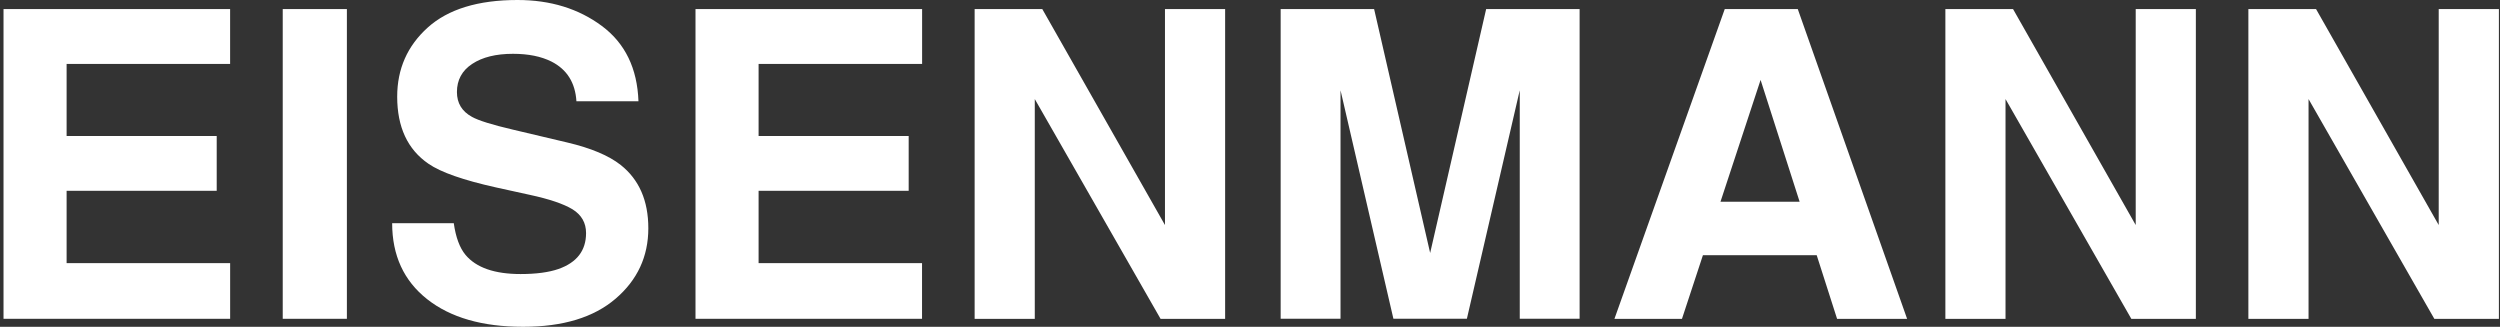
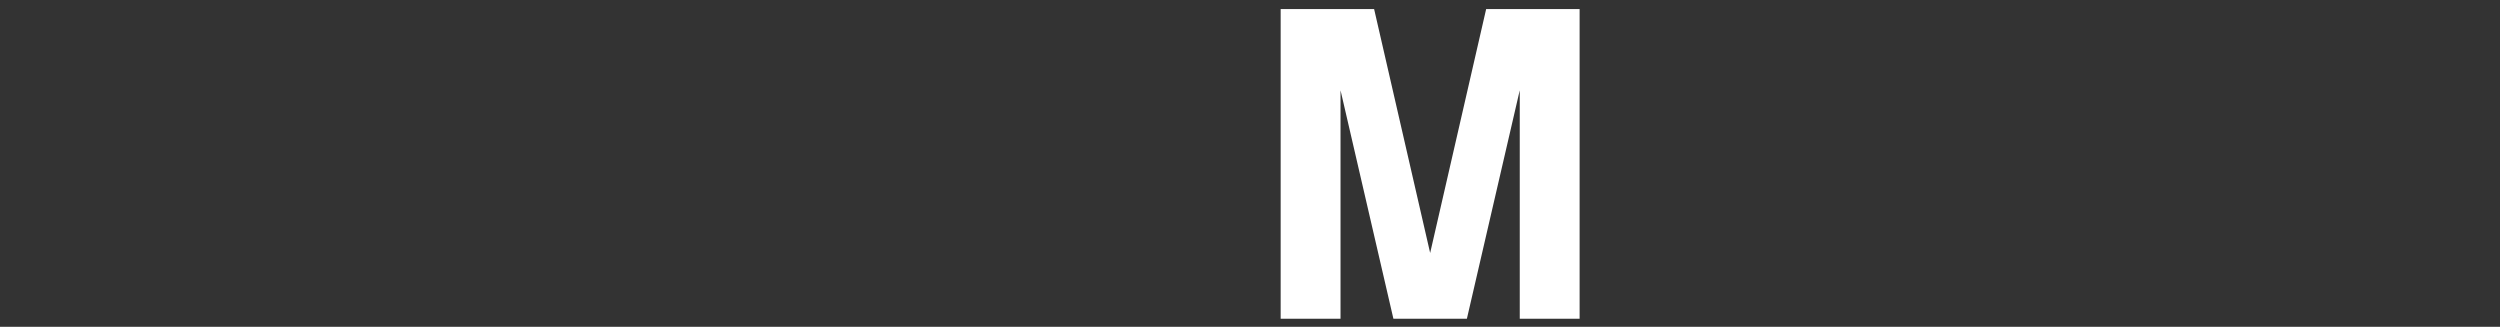
<svg xmlns="http://www.w3.org/2000/svg" width="306" height="40" viewBox="0 0 306 40" fill="none">
  <rect x="0" y="0" width="306" height="40" fill="#333333" stroke="none" />
-   <path d="M275.201 39.027H282.566V12.125L297.963 39.028H305.865V1.113H298.498V27.545L283.486 1.113H275.201V39.027ZM238.114 39.027H245.476V12.125L260.876 39.028H268.773V1.113H261.411V27.545L246.399 1.113H238.114V39.027ZM197.607 39.027H205.873L208.438 31.234H222.364L224.859 39.027H233.43L220.049 1.113H211.108L197.607 39.027ZM215.496 9.782L220.275 24.695H210.586L215.496 9.782ZM119.295 39.027H126.657V12.125L142.054 39.028H149.956V1.113H142.592V27.545L127.579 1.113H119.295V39.027ZM112.866 1.108H85.129V39.022H112.857V32.206H92.852V23.357H111.222V16.643H92.852V7.822H112.866L112.866 1.108ZM48 27.319C48 31.259 49.425 34.361 52.277 36.615C55.133 38.873 59.048 40 64.029 40C68.903 40 72.675 38.853 75.346 36.563C78.02 34.274 79.355 31.398 79.355 27.936C79.355 24.556 78.227 21.979 75.973 20.192C74.522 19.045 72.341 18.127 69.43 17.44L62.795 15.871C60.231 15.272 58.559 14.749 57.769 14.304C56.541 13.635 55.928 12.623 55.928 11.267C55.928 9.793 56.548 8.643 57.795 7.823C59.041 6.997 60.706 6.586 62.794 6.586C64.67 6.586 66.239 6.904 67.501 7.537C69.394 8.499 70.412 10.119 70.555 12.398H78.148C78.008 8.37 76.514 5.296 73.667 3.177C70.817 1.06 67.378 0 63.342 0C58.512 0 54.848 1.127 52.356 3.369C49.861 5.618 48.616 8.437 48.616 11.832C48.616 15.555 49.888 18.288 52.437 20.038C53.944 21.084 56.707 22.05 60.732 22.945L64.827 23.845C67.222 24.36 68.974 24.952 70.078 25.62C71.181 26.305 71.734 27.277 71.734 28.527C71.734 30.672 70.606 32.134 68.354 32.925C67.167 33.337 65.621 33.543 63.717 33.543C60.537 33.543 58.292 32.761 56.983 31.202C56.267 30.343 55.787 29.047 55.542 27.318L48 27.319ZM42.459 1.108H34.606V39.022H42.459V1.108ZM28.166 1.108H0.431V39.022H28.169V32.206H8.153V23.357H26.525V16.643H8.153V7.822H28.166V1.108Z" fill="white" />
  <path d="M181.905 1.111L175.061 30.919L175.05 30.961L175.04 30.919L168.192 1.111H156.753V39.017H164.08V11.089H164.09L170.553 39.017H179.546L186.008 11.089H186.018V39.017H193.344V1.111H181.905Z" fill="white" />
</svg>